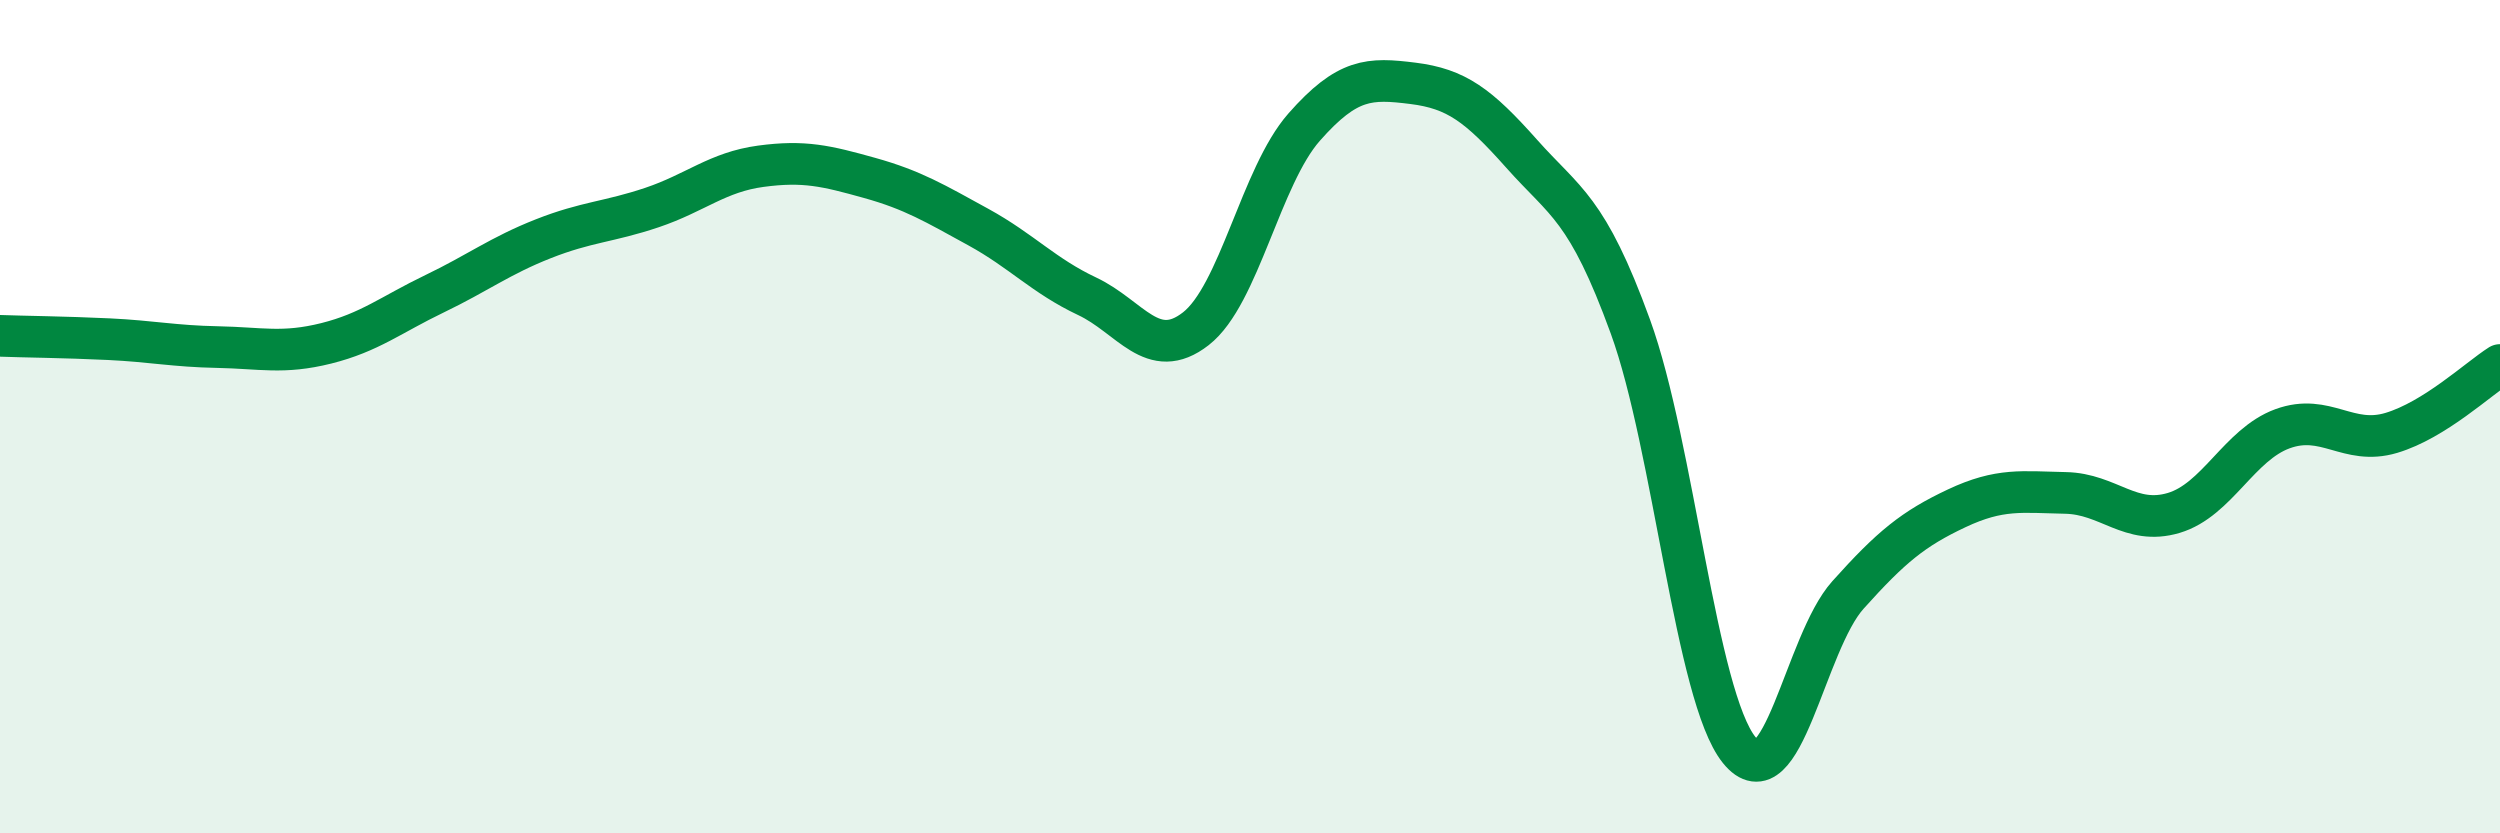
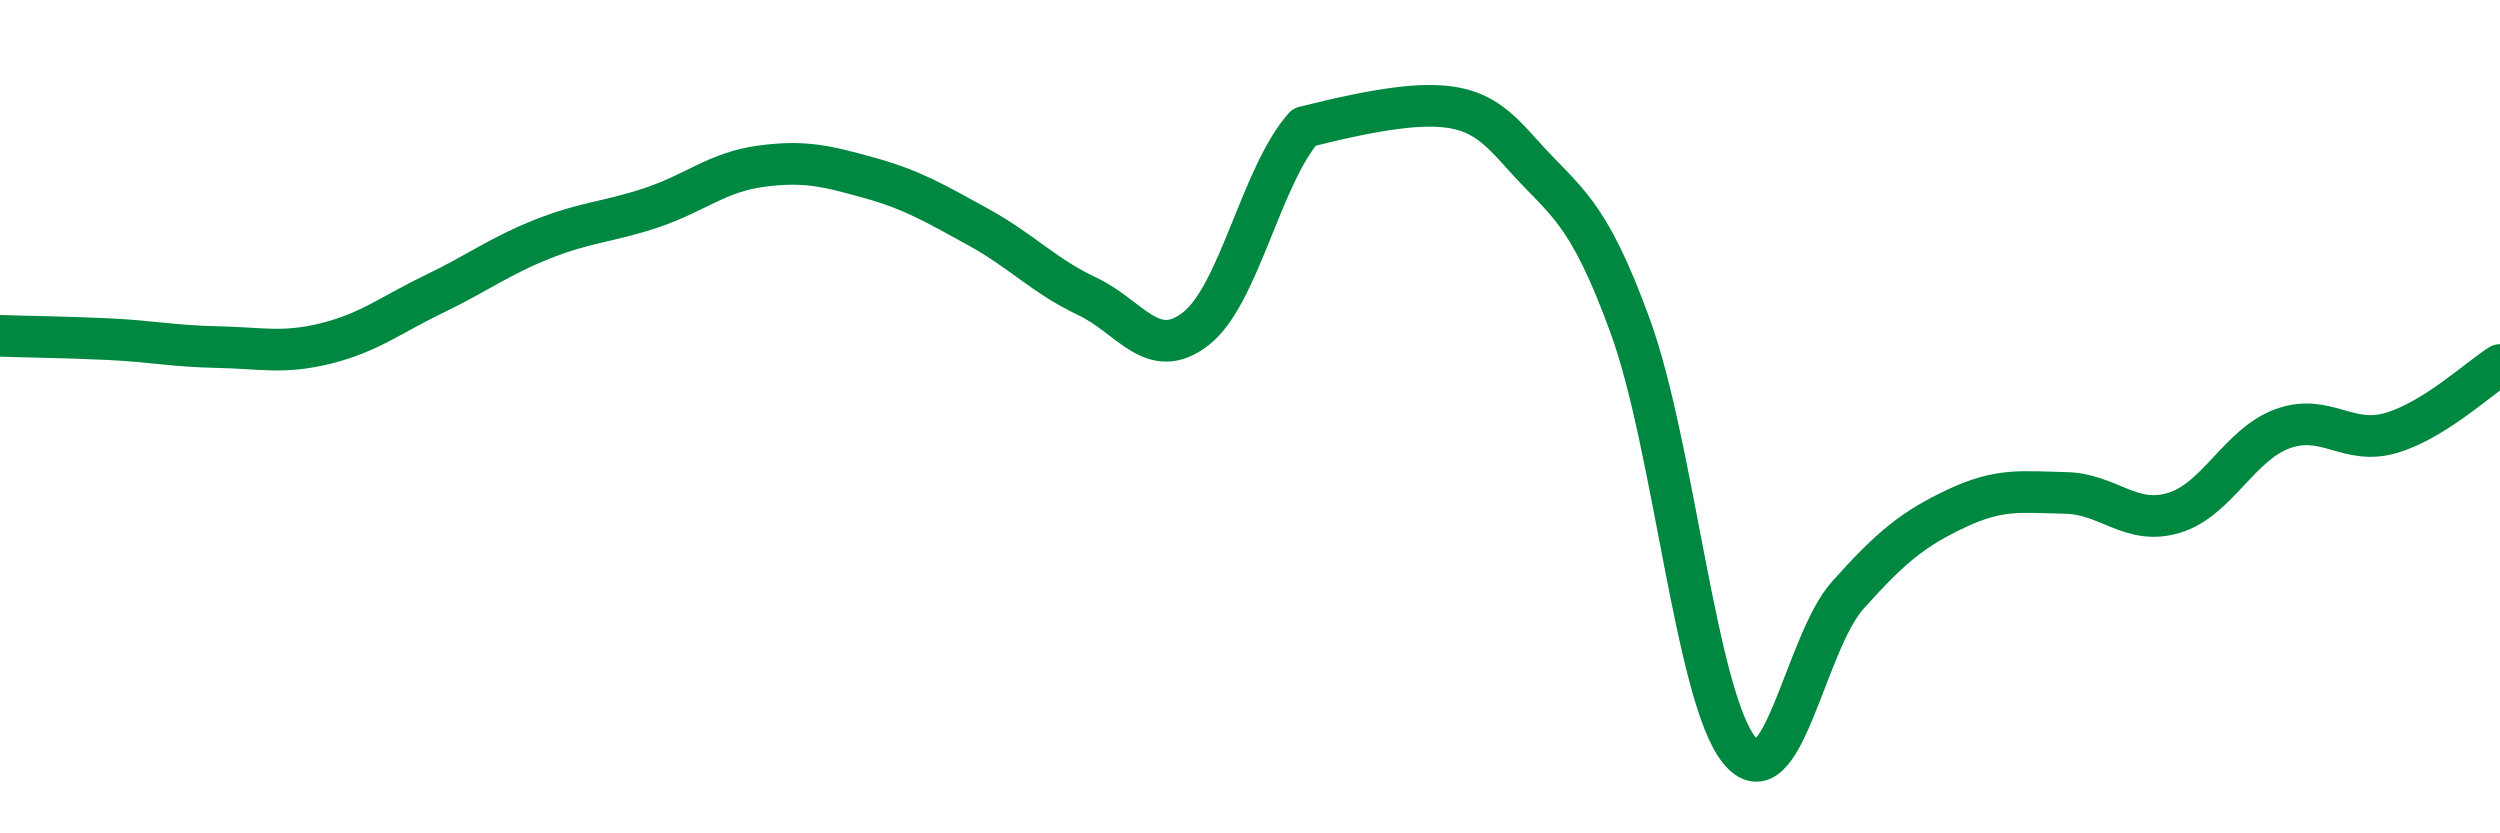
<svg xmlns="http://www.w3.org/2000/svg" width="60" height="20" viewBox="0 0 60 20">
-   <path d="M 0,8.06 C 0.52,8.08 1.57,8.09 2.61,8.14 C 3.65,8.19 4.18,8.31 5.22,8.33 C 6.26,8.35 6.79,8.5 7.83,8.24 C 8.87,7.98 9.39,7.55 10.43,7.05 C 11.47,6.55 12,6.14 13.04,5.73 C 14.08,5.32 14.61,5.33 15.65,4.98 C 16.69,4.63 17.22,4.13 18.26,3.99 C 19.3,3.85 19.83,3.98 20.87,4.27 C 21.91,4.56 22.44,4.88 23.48,5.45 C 24.52,6.02 25.05,6.62 26.09,7.11 C 27.13,7.6 27.66,8.7 28.7,7.89 C 29.74,7.08 30.26,4.23 31.3,3.05 C 32.34,1.87 32.87,1.87 33.91,2 C 34.95,2.13 35.48,2.52 36.52,3.69 C 37.56,4.86 38.09,4.98 39.13,7.84 C 40.17,10.7 40.7,16.71 41.74,18 C 42.78,19.29 43.31,15.44 44.35,14.28 C 45.39,13.12 45.92,12.69 46.96,12.2 C 48,11.71 48.53,11.81 49.57,11.83 C 50.61,11.85 51.13,12.62 52.17,12.31 C 53.21,12 53.74,10.67 54.78,10.29 C 55.82,9.91 56.35,10.7 57.39,10.39 C 58.43,10.08 59.48,9.09 60,8.76L60 20L0 20Z" fill="#008740" opacity="0.1" stroke-linecap="round" stroke-linejoin="round" />
-   <path d="M 0,8.06 C 0.52,8.08 1.57,8.09 2.61,8.14 C 3.65,8.19 4.18,8.31 5.22,8.33 C 6.26,8.35 6.79,8.5 7.83,8.24 C 8.87,7.98 9.39,7.55 10.43,7.05 C 11.47,6.55 12,6.14 13.04,5.73 C 14.08,5.32 14.61,5.33 15.65,4.98 C 16.69,4.63 17.22,4.13 18.26,3.99 C 19.3,3.85 19.83,3.98 20.87,4.27 C 21.91,4.56 22.44,4.88 23.48,5.45 C 24.52,6.02 25.05,6.62 26.09,7.11 C 27.13,7.6 27.66,8.7 28.7,7.89 C 29.74,7.08 30.26,4.23 31.3,3.05 C 32.34,1.87 32.87,1.87 33.91,2 C 34.95,2.13 35.48,2.52 36.52,3.69 C 37.56,4.86 38.09,4.98 39.13,7.84 C 40.17,10.7 40.7,16.71 41.74,18 C 42.78,19.29 43.31,15.44 44.35,14.28 C 45.39,13.12 45.92,12.69 46.96,12.2 C 48,11.71 48.53,11.81 49.57,11.83 C 50.61,11.85 51.13,12.62 52.17,12.31 C 53.21,12 53.74,10.67 54.78,10.29 C 55.82,9.91 56.35,10.7 57.39,10.39 C 58.43,10.08 59.48,9.09 60,8.76" stroke="#008740" stroke-width="1" fill="none" stroke-linecap="round" stroke-linejoin="round" />
+   <path d="M 0,8.06 C 0.52,8.08 1.57,8.09 2.61,8.14 C 3.65,8.19 4.18,8.31 5.22,8.33 C 6.26,8.35 6.79,8.5 7.83,8.24 C 8.87,7.98 9.39,7.55 10.43,7.05 C 11.47,6.55 12,6.14 13.04,5.73 C 14.08,5.32 14.61,5.33 15.65,4.98 C 16.69,4.63 17.22,4.13 18.26,3.99 C 19.3,3.85 19.83,3.98 20.87,4.27 C 21.91,4.56 22.44,4.88 23.48,5.45 C 24.52,6.02 25.05,6.62 26.09,7.11 C 27.13,7.6 27.66,8.7 28.7,7.89 C 29.74,7.08 30.26,4.23 31.3,3.05 C 34.95,2.13 35.48,2.52 36.52,3.69 C 37.56,4.86 38.09,4.98 39.13,7.84 C 40.17,10.7 40.7,16.71 41.74,18 C 42.78,19.29 43.31,15.44 44.35,14.28 C 45.39,13.12 45.92,12.69 46.96,12.2 C 48,11.71 48.53,11.81 49.57,11.83 C 50.61,11.85 51.13,12.62 52.17,12.31 C 53.21,12 53.74,10.67 54.78,10.29 C 55.82,9.91 56.35,10.7 57.39,10.39 C 58.43,10.08 59.48,9.09 60,8.76" stroke="#008740" stroke-width="1" fill="none" stroke-linecap="round" stroke-linejoin="round" />
</svg>